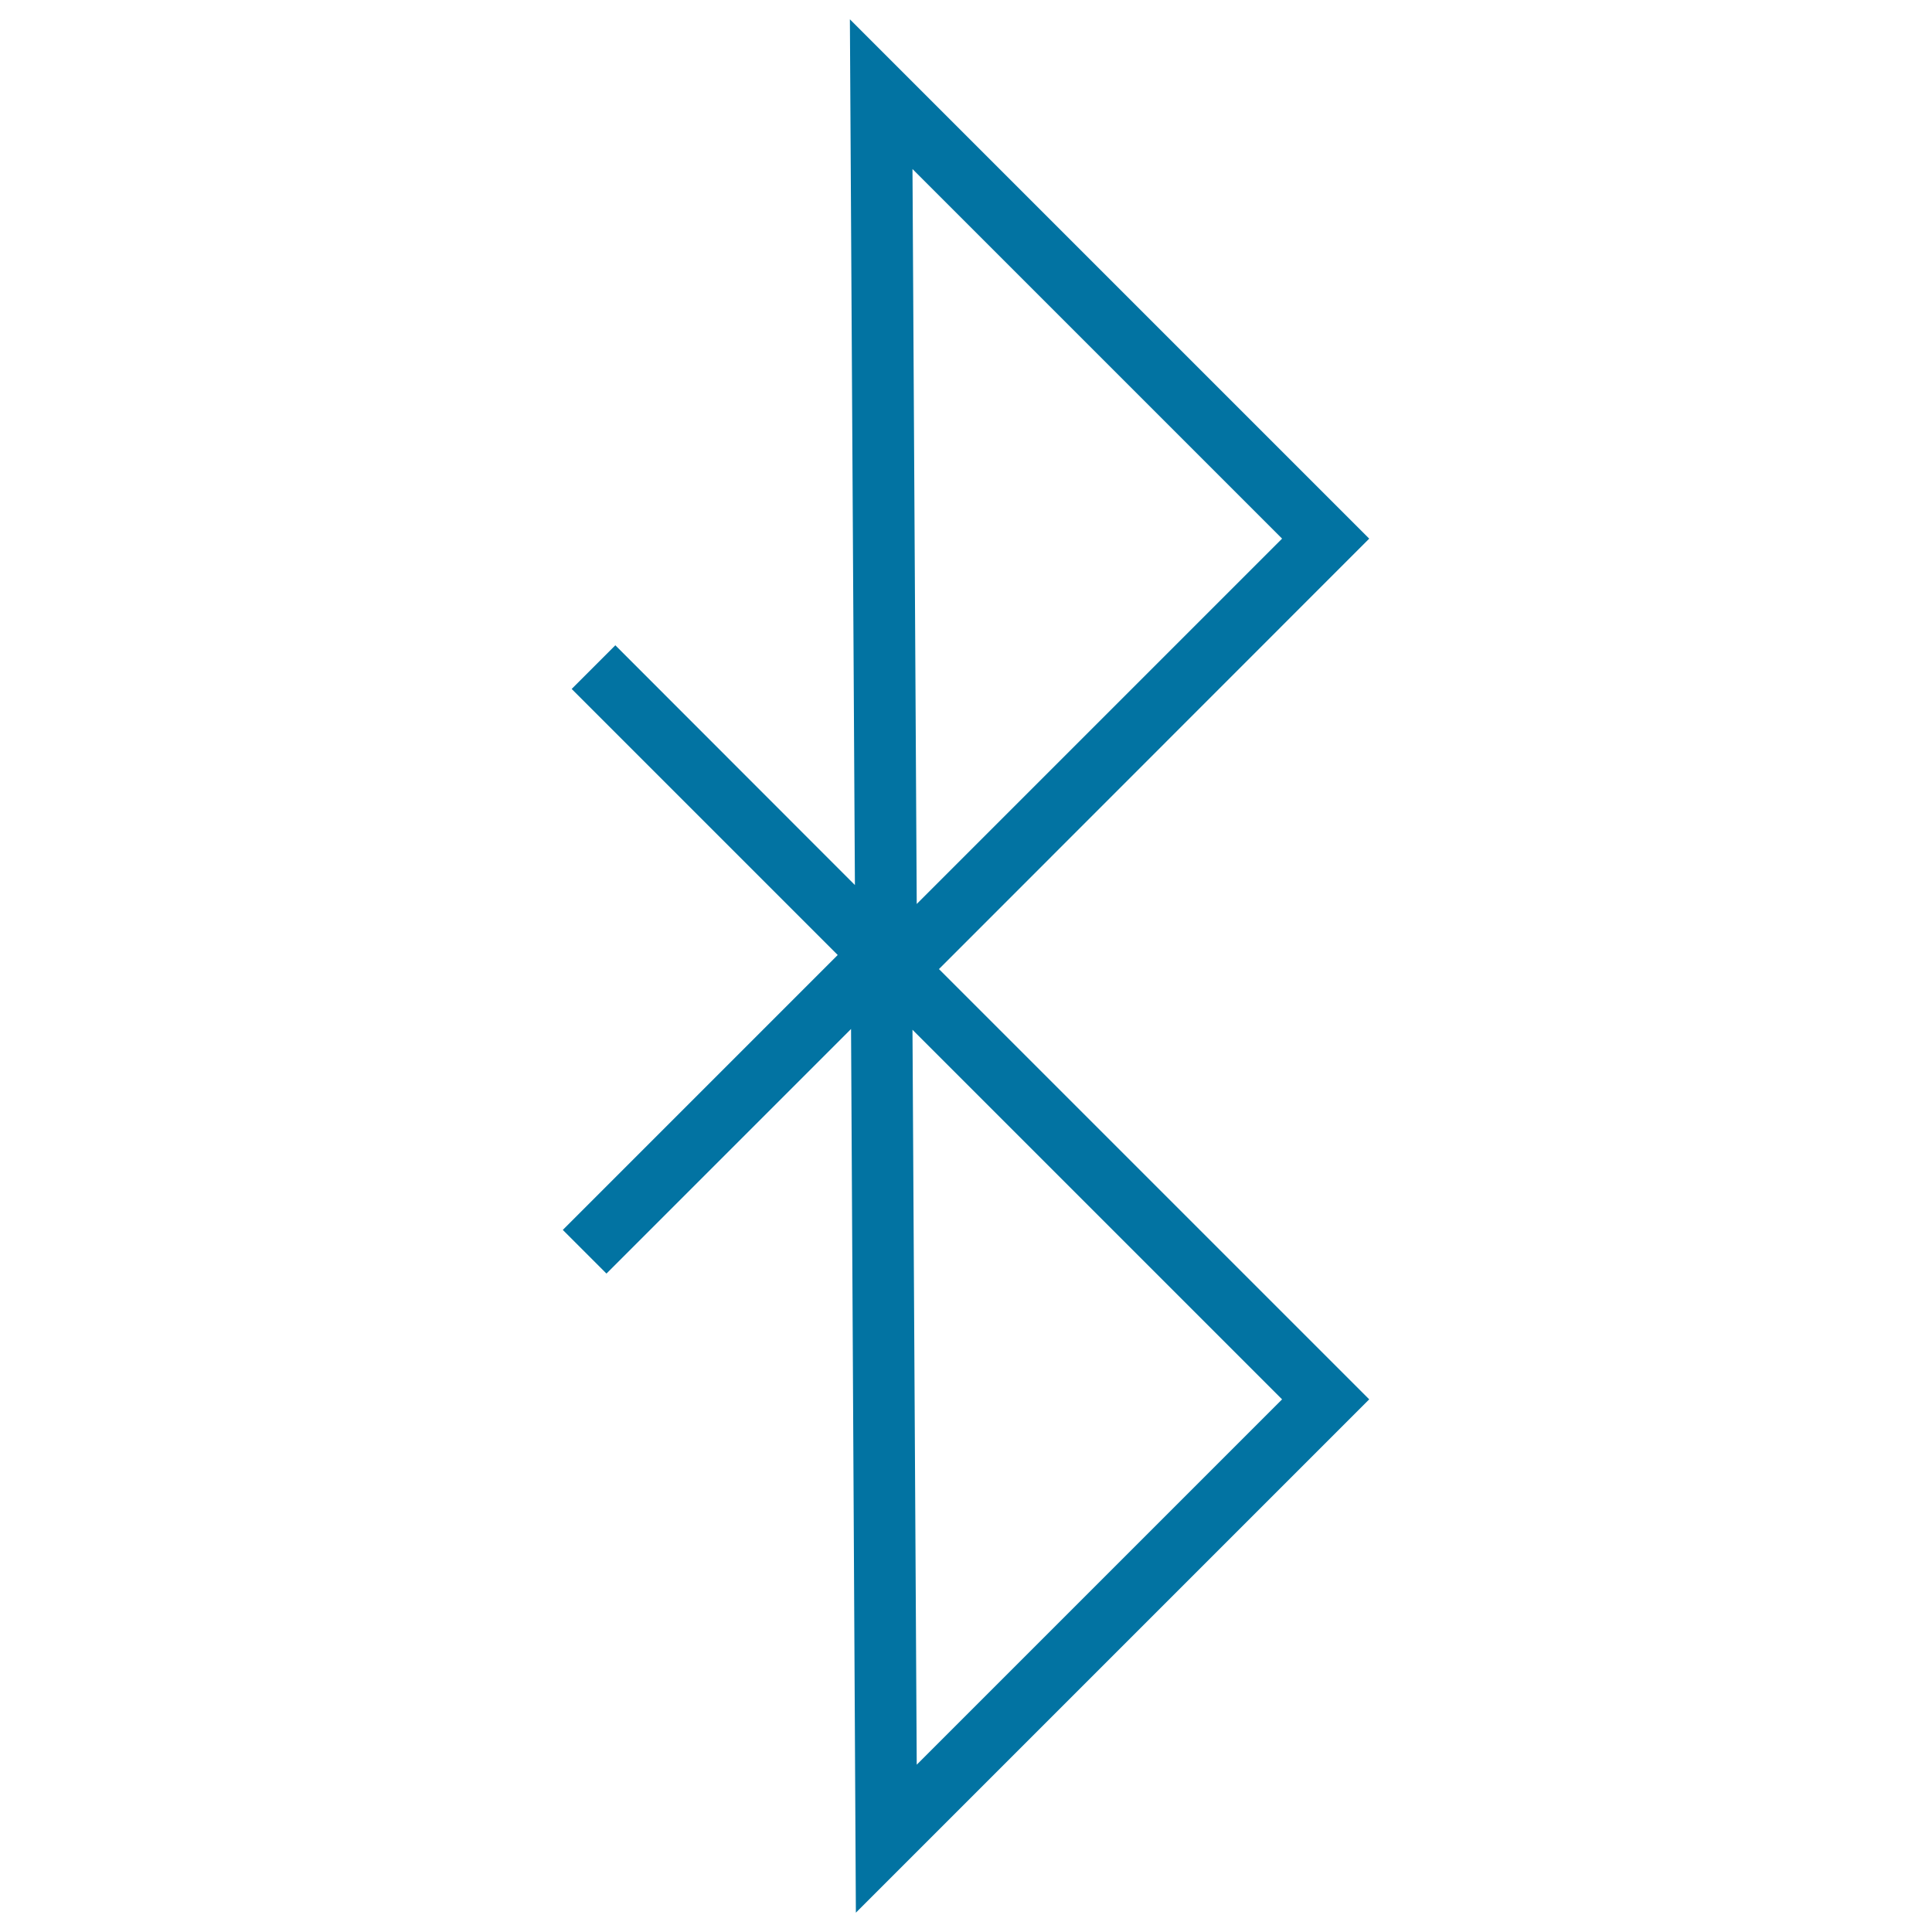
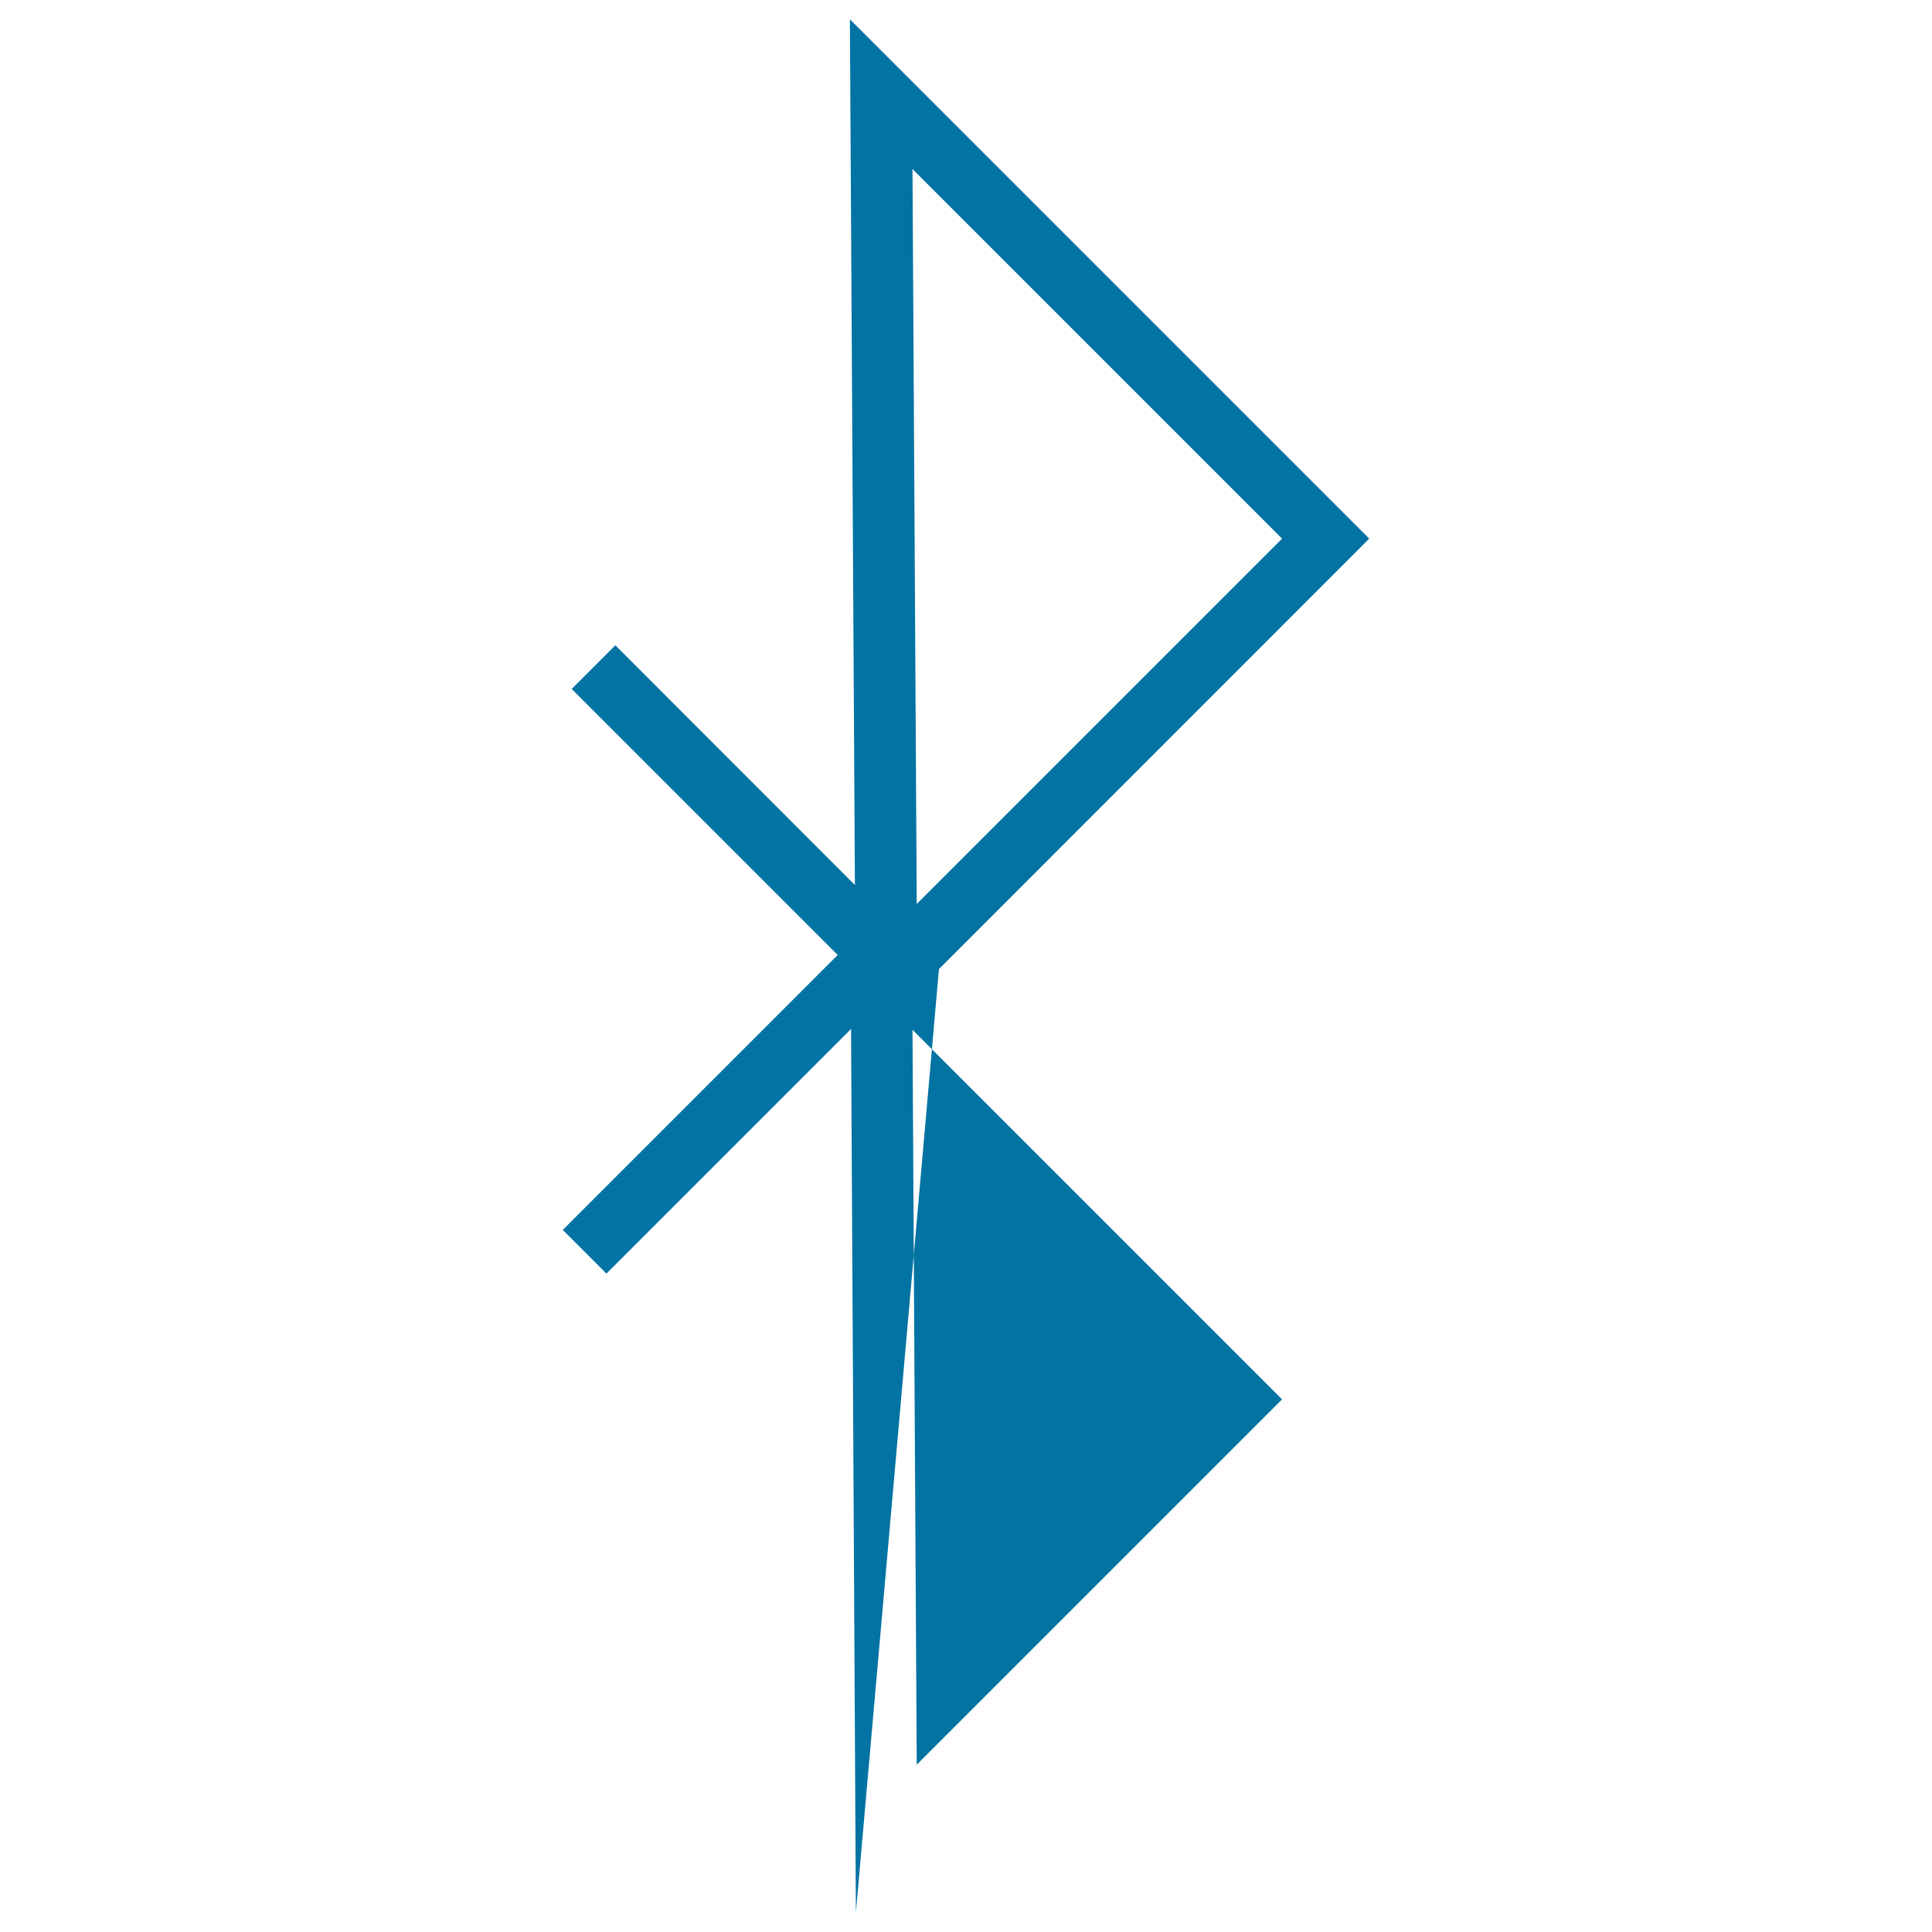
<svg xmlns="http://www.w3.org/2000/svg" viewBox="0 0 1000 1000" style="fill:#0273a2">
  <title>Bluetooth Sign SVG icon</title>
  <g>
-     <path d="M708.7,278.8L439.9,10l2.6,448.1l-2.6-2.6l0,0L318.5,334l-22.6,22.6l137.7,137.7L291.3,636.6l22.6,22.6l126.6-126.6L443,990l265.7-265.7L486,501.6L708.7,278.8z M663.6,278.8L474.5,467.9l-2.2-380.4L663.6,278.8z M474.5,913.4L472.3,533l191.3,191.3L474.5,913.4z" />
+     <path d="M708.7,278.8L439.9,10l2.6,448.1l-2.6-2.6l0,0L318.5,334l-22.6,22.6l137.7,137.7L291.3,636.6l22.6,22.6l126.6-126.6L443,990L486,501.6L708.7,278.8z M663.6,278.8L474.5,467.9l-2.2-380.4L663.6,278.8z M474.5,913.4L472.3,533l191.3,191.3L474.5,913.4z" />
  </g>
</svg>